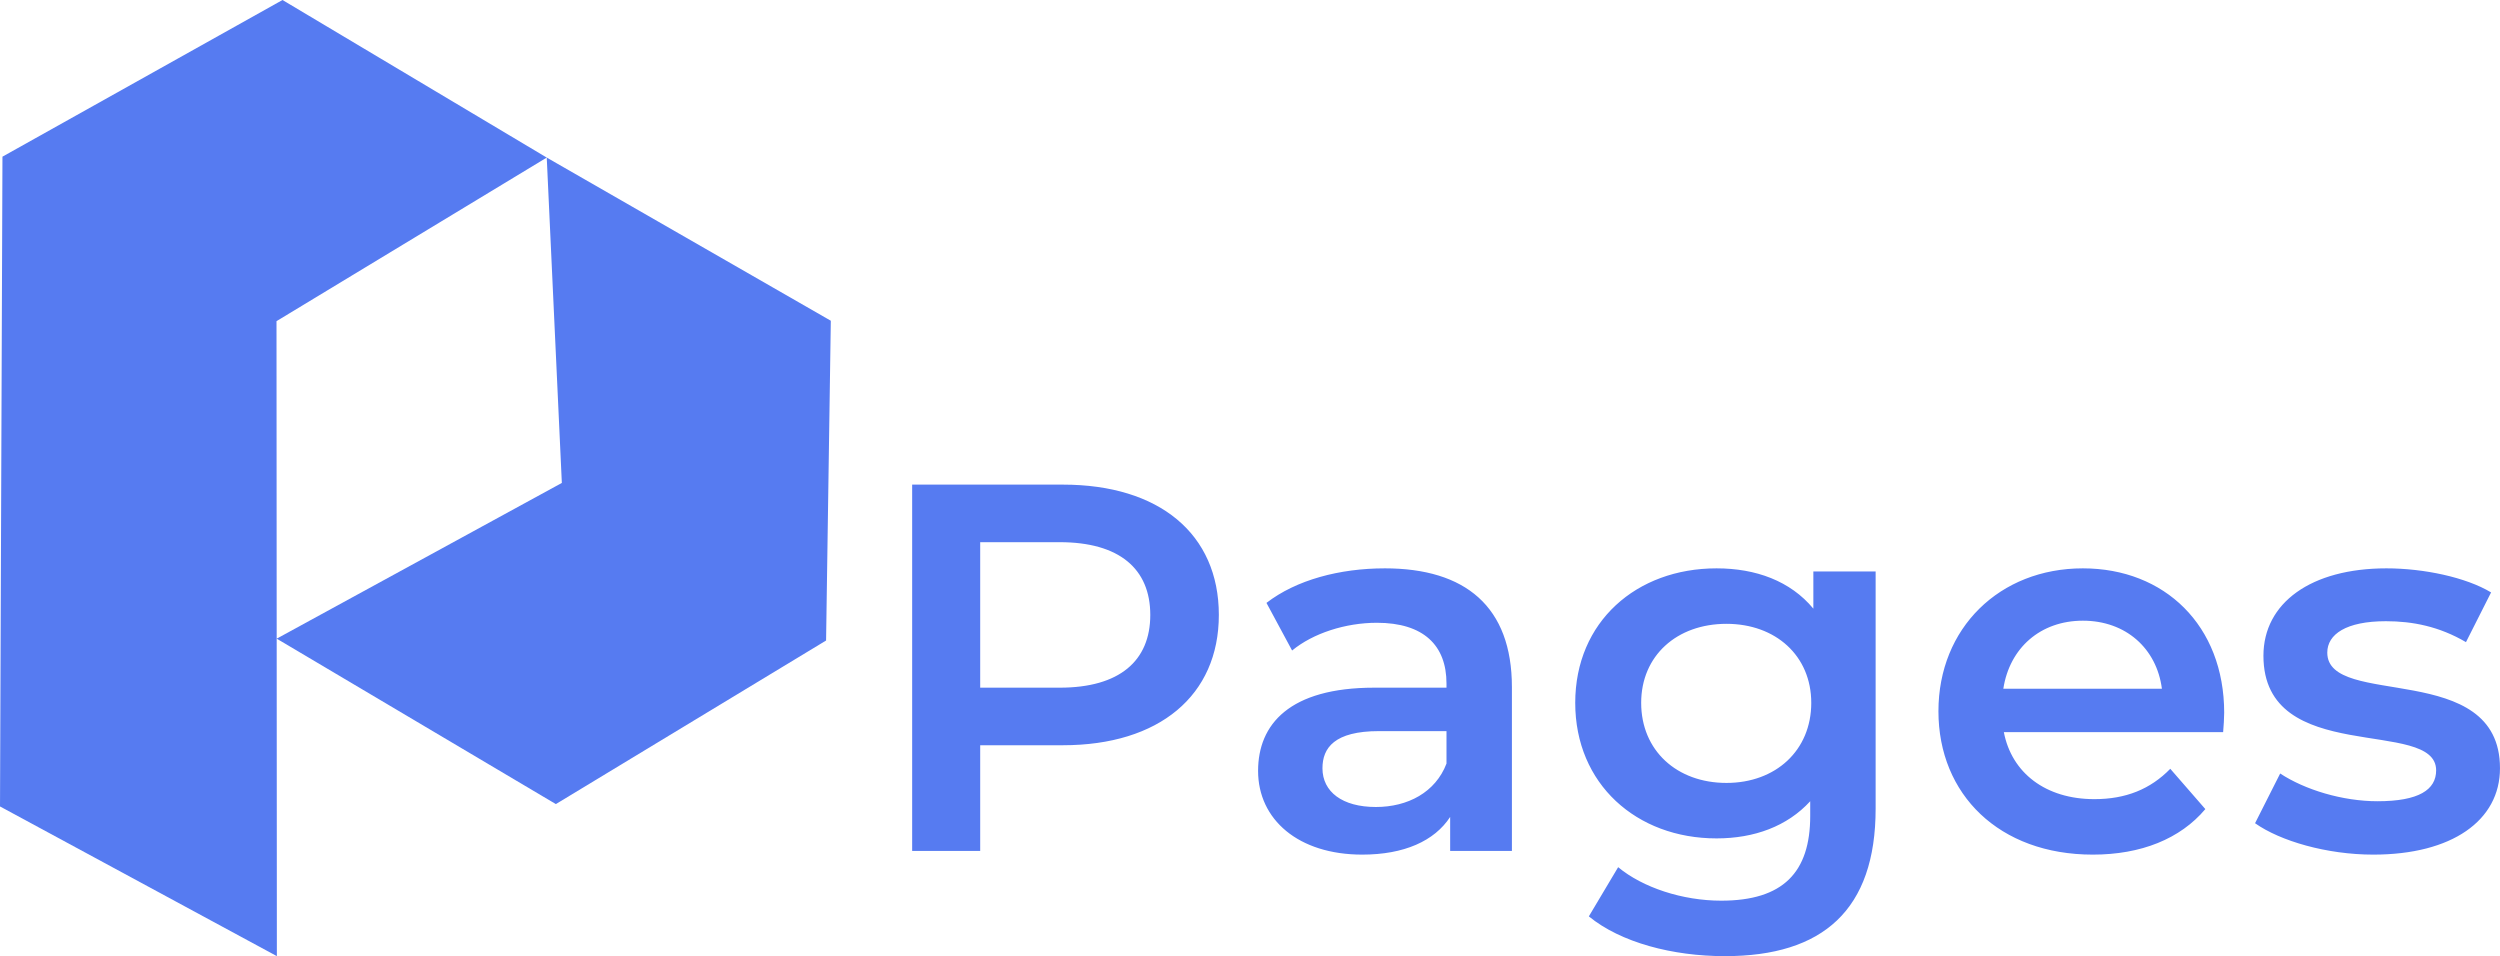
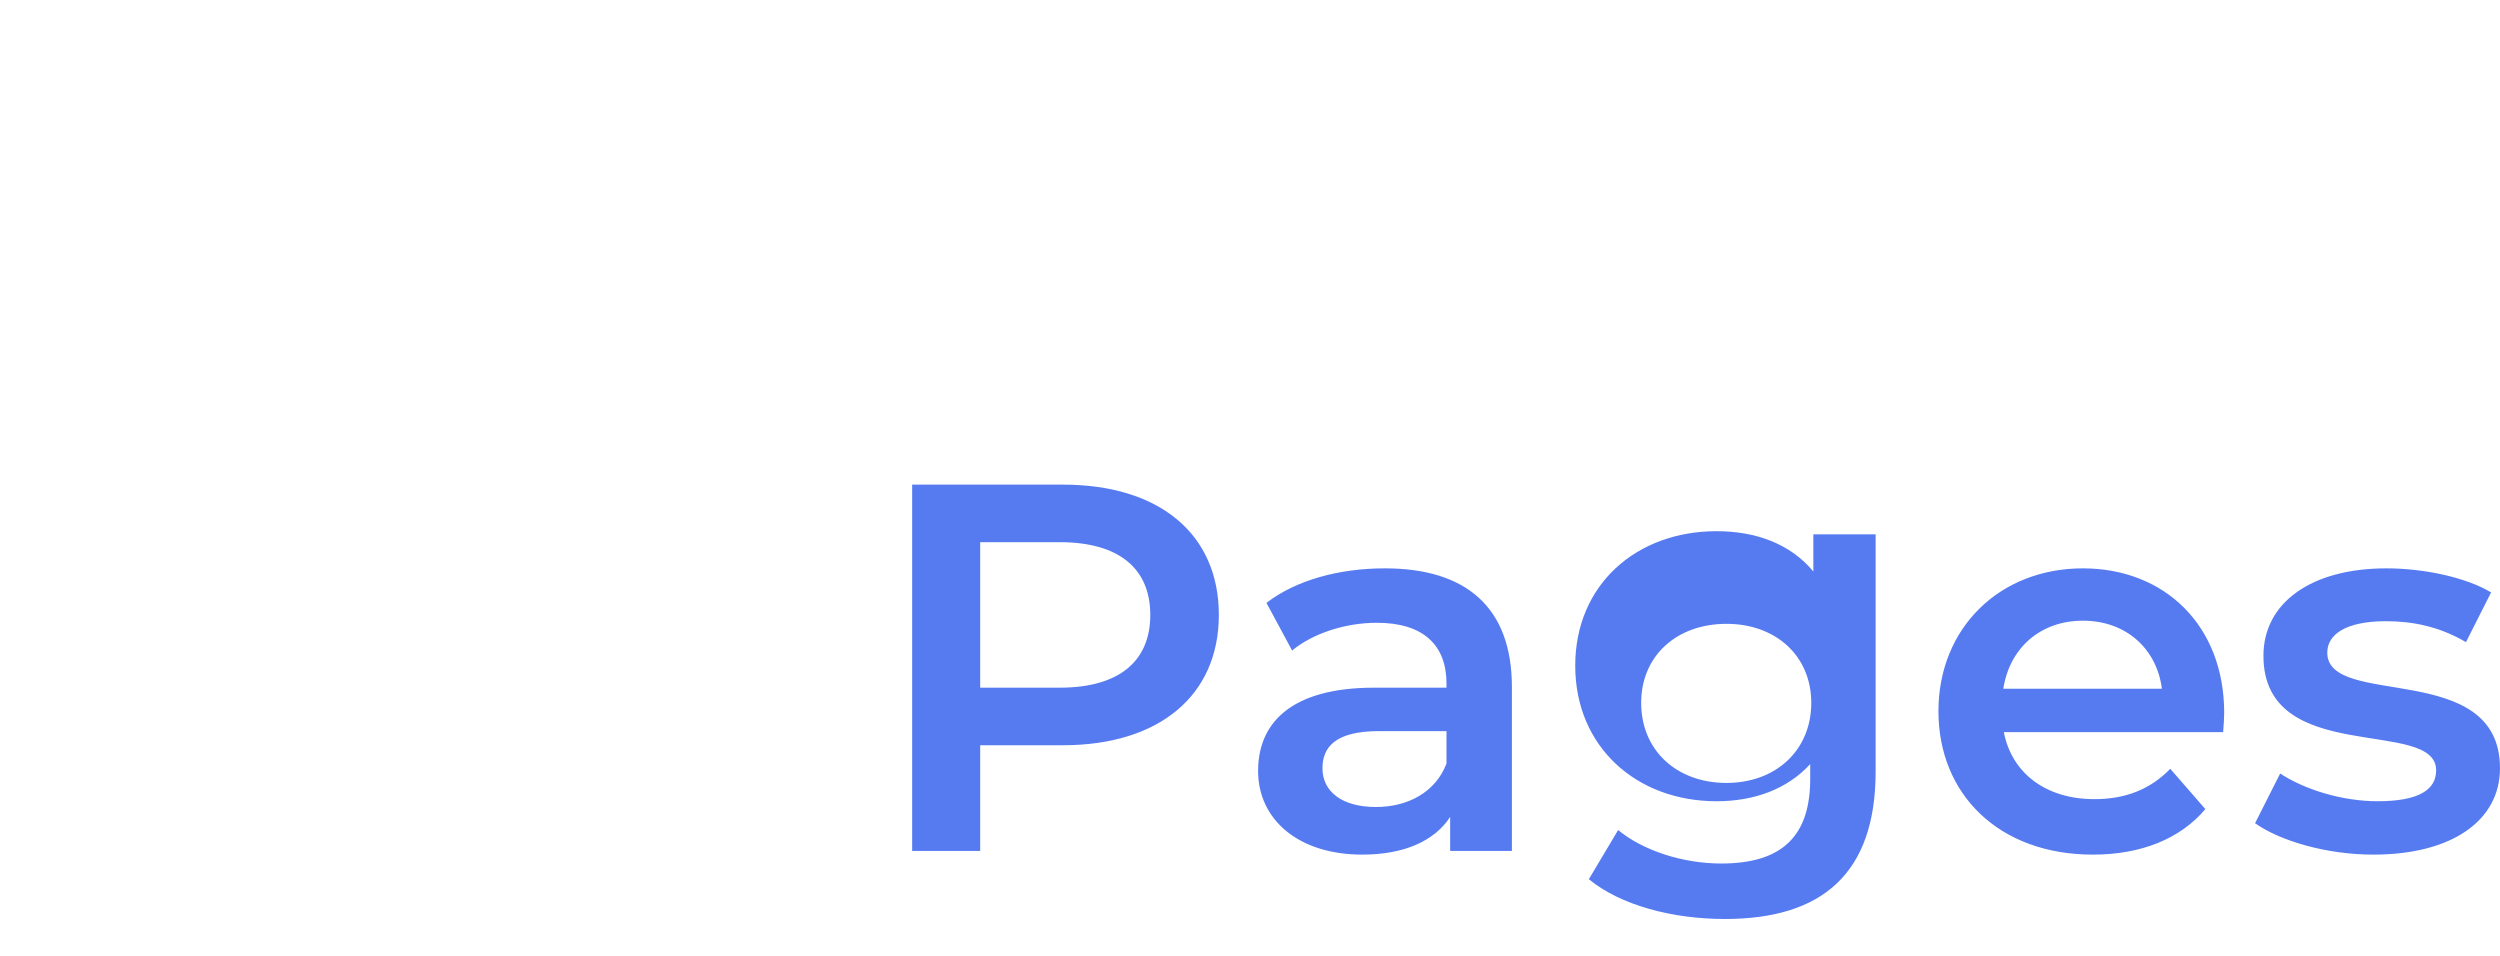
<svg xmlns="http://www.w3.org/2000/svg" width="226.288mm" height="86.546mm" version="1.1" style="shape-rendering:geometricPrecision; text-rendering:geometricPrecision; image-rendering:optimizeQuality; fill-rule:evenodd; clip-rule:evenodd" viewBox="0 0 6029941 2306221.67">
  <defs>
    <style type="text/css">
   
    .fil0 {fill:#567BF1}
    .fil1 {fill:#567BF1;fill-rule:nonzero}
   
  </style>
  </defs>
  <g id="Layer_x0020_1">
    <g id="_1660834293440">
-       <polygon class="fil0" points="681376.83,0 1318721.83,380079.63 2003895.89,773624.1 1992480.23,1544900.58 1340692.45,1939454.97 667357.74,1540431.84 1355132.56,1164820.94 1318721.83,380079.63 666918.06,774634.03 667786.76,2306221.67 -0,1945160.14 5910.35,377883.91" />
-       <path class="fil1" d="M2563649.58 1168884.64l-363542.38 0 0 883613.07 164098.77 0 0 -254984.37 199443.61 0c232264.97,0 376167.83,-119920.38 376167.83,-314314.35 0,-195657.05 -143902.86,-314314.35 -376167.83,-314314.35zm-7573.13 489772.82l-191870.48 0 0 -350919.61 191870.48 0c143902.86,0 218379.11,64376.96 218379.11,175461.14 0,111081.51 -74476.25,175458.47 -218379.11,175458.47zm783891.26 -287803.06c-108558.02,0 -213329.47,27769.04 -285279.57,83309.8l61850.81 114870.74c50493.77,-41654.9 128756.59,-66903.12 204493.26,-66903.12 112347.25,0 167888,54280.34 167888,146429.01l0 10096.62 -174198.06 0c-204493.26,0 -280232.59,88362.11 -280232.59,200706.69 0,117394.23 97198.32,201969.77 251200.46,201969.77 100982.22,0 174198.06,-32818.69 212066.39,-90885.6l0 82049.39 148952.5 0 0 -395100.66c0,-194396.63 -112347.25,-286542.64 -306741.22,-286542.64zm-21458.99 575608.77c-80786.31,0 -128753.93,-36605.26 -128753.93,-93409.09 0,-49230.7 29032.12,-89625.18 136327.06,-89625.18l162838.36 0 0 78262.82c-26508.63,69426.61 -93411.75,104771.45 -170411.49,104771.45zm1055287.64 -568035.64l0 89622.52c-55540.75,-66900.45 -138853.22,-97195.65 -233525.38,-97195.65 -193133.56,0 -340822.98,128753.93 -340822.98,324410.97 0,195657.05 147689.43,326937.13 340822.98,326937.13 90885.6,0 170411.49,-29032.12 225952.25,-89622.52l0 35342.18c0,136329.73 -65640.04,204493.26 -214592.55,204493.26 -93409.09,0 -189344.33,-31555.61 -248674.31,-80786.31l-70689.69 118657.31c77002.41,63113.89 201969.77,95935.24 328200.21,95935.24 236051.53,0 363545.05,-111084.17 363545.05,-355971.92l0 -571822.21 -150215.58 0zm-209542.9 509971.4c-119917.72,0 -205756.33,-78262.82 -205756.33,-193133.56 0,-113607.66 85838.62,-190607.4 205756.33,-190607.4 118657.31,0 204493.26,76999.74 204493.26,190607.4 0,114870.74 -85835.95,193133.56 -204493.26,193133.56zm1200453.58 -169148.41c0,-210805.98 -143902.86,-348396.12 -340822.98,-348396.12 -200706.69,0 -348396.12,143902.86 -348396.12,344606.89 0,200706.69 146426.35,345872.63 372378.59,345872.63 116133.82,0 210805.98,-37868.33 271396.38,-109821.09l-84572.87 -97195.65c-47967.62,49228.03 -107297.6,73213.17 -183034.27,73213.17 -117394.23,0 -199446.28,-63116.55 -218379.11,-161575.28l528904.23 0c1263.08,-15148.93 2526.15,-34081.77 2526.15,-46704.54zm-340822.98 -222165.68c103508.37,0 177984.63,66900.45 190607.4,164098.77l-382477.88 0c15148.93,-98458.73 89622.52,-164098.77 191870.48,-164098.77zm700578.8 564249.07c189346.99,0 305478.14,-82049.39 305478.14,-208279.82 0,-263823.24 -416559.65,-142850.3 -416559.65,-278969.51 0,-44181.05 45441.47,-75739.33 141376.71,-75739.33 64379.63,0 128756.59,12622.78 193133.56,50493.77l60590.4 -119920.38c-60590.4,-36605.26 -162835.69,-58064.24 -252460.88,-58064.24 -181771.19,0 -296641.93,83309.8 -296641.93,210803.31 0,268870.22 416562.31,147478.91 416562.31,276446.02 0,46704.54 -41657.56,74476.25 -141379.37,74476.25 -84575.54,0 -175461.14,-27771.71 -234788.46,-66903.12l-60590.4 119917.72c60590.4,42920.64 172934.98,75739.33 285279.57,75739.33z" />
+       <path class="fil1" d="M2563649.58 1168884.64l-363542.38 0 0 883613.07 164098.77 0 0 -254984.37 199443.61 0c232264.97,0 376167.83,-119920.38 376167.83,-314314.35 0,-195657.05 -143902.86,-314314.35 -376167.83,-314314.35zm-7573.13 489772.82l-191870.48 0 0 -350919.61 191870.48 0c143902.86,0 218379.11,64376.96 218379.11,175461.14 0,111081.51 -74476.25,175458.47 -218379.11,175458.47zm783891.26 -287803.06c-108558.02,0 -213329.47,27769.04 -285279.57,83309.8l61850.81 114870.74c50493.77,-41654.9 128756.59,-66903.12 204493.26,-66903.12 112347.25,0 167888,54280.34 167888,146429.01l0 10096.62 -174198.06 0c-204493.26,0 -280232.59,88362.11 -280232.59,200706.69 0,117394.23 97198.32,201969.77 251200.46,201969.77 100982.22,0 174198.06,-32818.69 212066.39,-90885.6l0 82049.39 148952.5 0 0 -395100.66c0,-194396.63 -112347.25,-286542.64 -306741.22,-286542.64zm-21458.99 575608.77c-80786.31,0 -128753.93,-36605.26 -128753.93,-93409.09 0,-49230.7 29032.12,-89625.18 136327.06,-89625.18l162838.36 0 0 78262.82c-26508.63,69426.61 -93411.75,104771.45 -170411.49,104771.45zm1055287.64 -568035.64c-55540.75,-66900.45 -138853.22,-97195.65 -233525.38,-97195.65 -193133.56,0 -340822.98,128753.93 -340822.98,324410.97 0,195657.05 147689.43,326937.13 340822.98,326937.13 90885.6,0 170411.49,-29032.12 225952.25,-89622.52l0 35342.18c0,136329.73 -65640.04,204493.26 -214592.55,204493.26 -93409.09,0 -189344.33,-31555.61 -248674.31,-80786.31l-70689.69 118657.31c77002.41,63113.89 201969.77,95935.24 328200.21,95935.24 236051.53,0 363545.05,-111084.17 363545.05,-355971.92l0 -571822.21 -150215.58 0zm-209542.9 509971.4c-119917.72,0 -205756.33,-78262.82 -205756.33,-193133.56 0,-113607.66 85838.62,-190607.4 205756.33,-190607.4 118657.31,0 204493.26,76999.74 204493.26,190607.4 0,114870.74 -85835.95,193133.56 -204493.26,193133.56zm1200453.58 -169148.41c0,-210805.98 -143902.86,-348396.12 -340822.98,-348396.12 -200706.69,0 -348396.12,143902.86 -348396.12,344606.89 0,200706.69 146426.35,345872.63 372378.59,345872.63 116133.82,0 210805.98,-37868.33 271396.38,-109821.09l-84572.87 -97195.65c-47967.62,49228.03 -107297.6,73213.17 -183034.27,73213.17 -117394.23,0 -199446.28,-63116.55 -218379.11,-161575.28l528904.23 0c1263.08,-15148.93 2526.15,-34081.77 2526.15,-46704.54zm-340822.98 -222165.68c103508.37,0 177984.63,66900.45 190607.4,164098.77l-382477.88 0c15148.93,-98458.73 89622.52,-164098.77 191870.48,-164098.77zm700578.8 564249.07c189346.99,0 305478.14,-82049.39 305478.14,-208279.82 0,-263823.24 -416559.65,-142850.3 -416559.65,-278969.51 0,-44181.05 45441.47,-75739.33 141376.71,-75739.33 64379.63,0 128756.59,12622.78 193133.56,50493.77l60590.4 -119920.38c-60590.4,-36605.26 -162835.69,-58064.24 -252460.88,-58064.24 -181771.19,0 -296641.93,83309.8 -296641.93,210803.31 0,268870.22 416562.31,147478.91 416562.31,276446.02 0,46704.54 -41657.56,74476.25 -141379.37,74476.25 -84575.54,0 -175461.14,-27771.71 -234788.46,-66903.12l-60590.4 119917.72c60590.4,42920.64 172934.98,75739.33 285279.57,75739.33z" />
    </g>
  </g>
</svg>